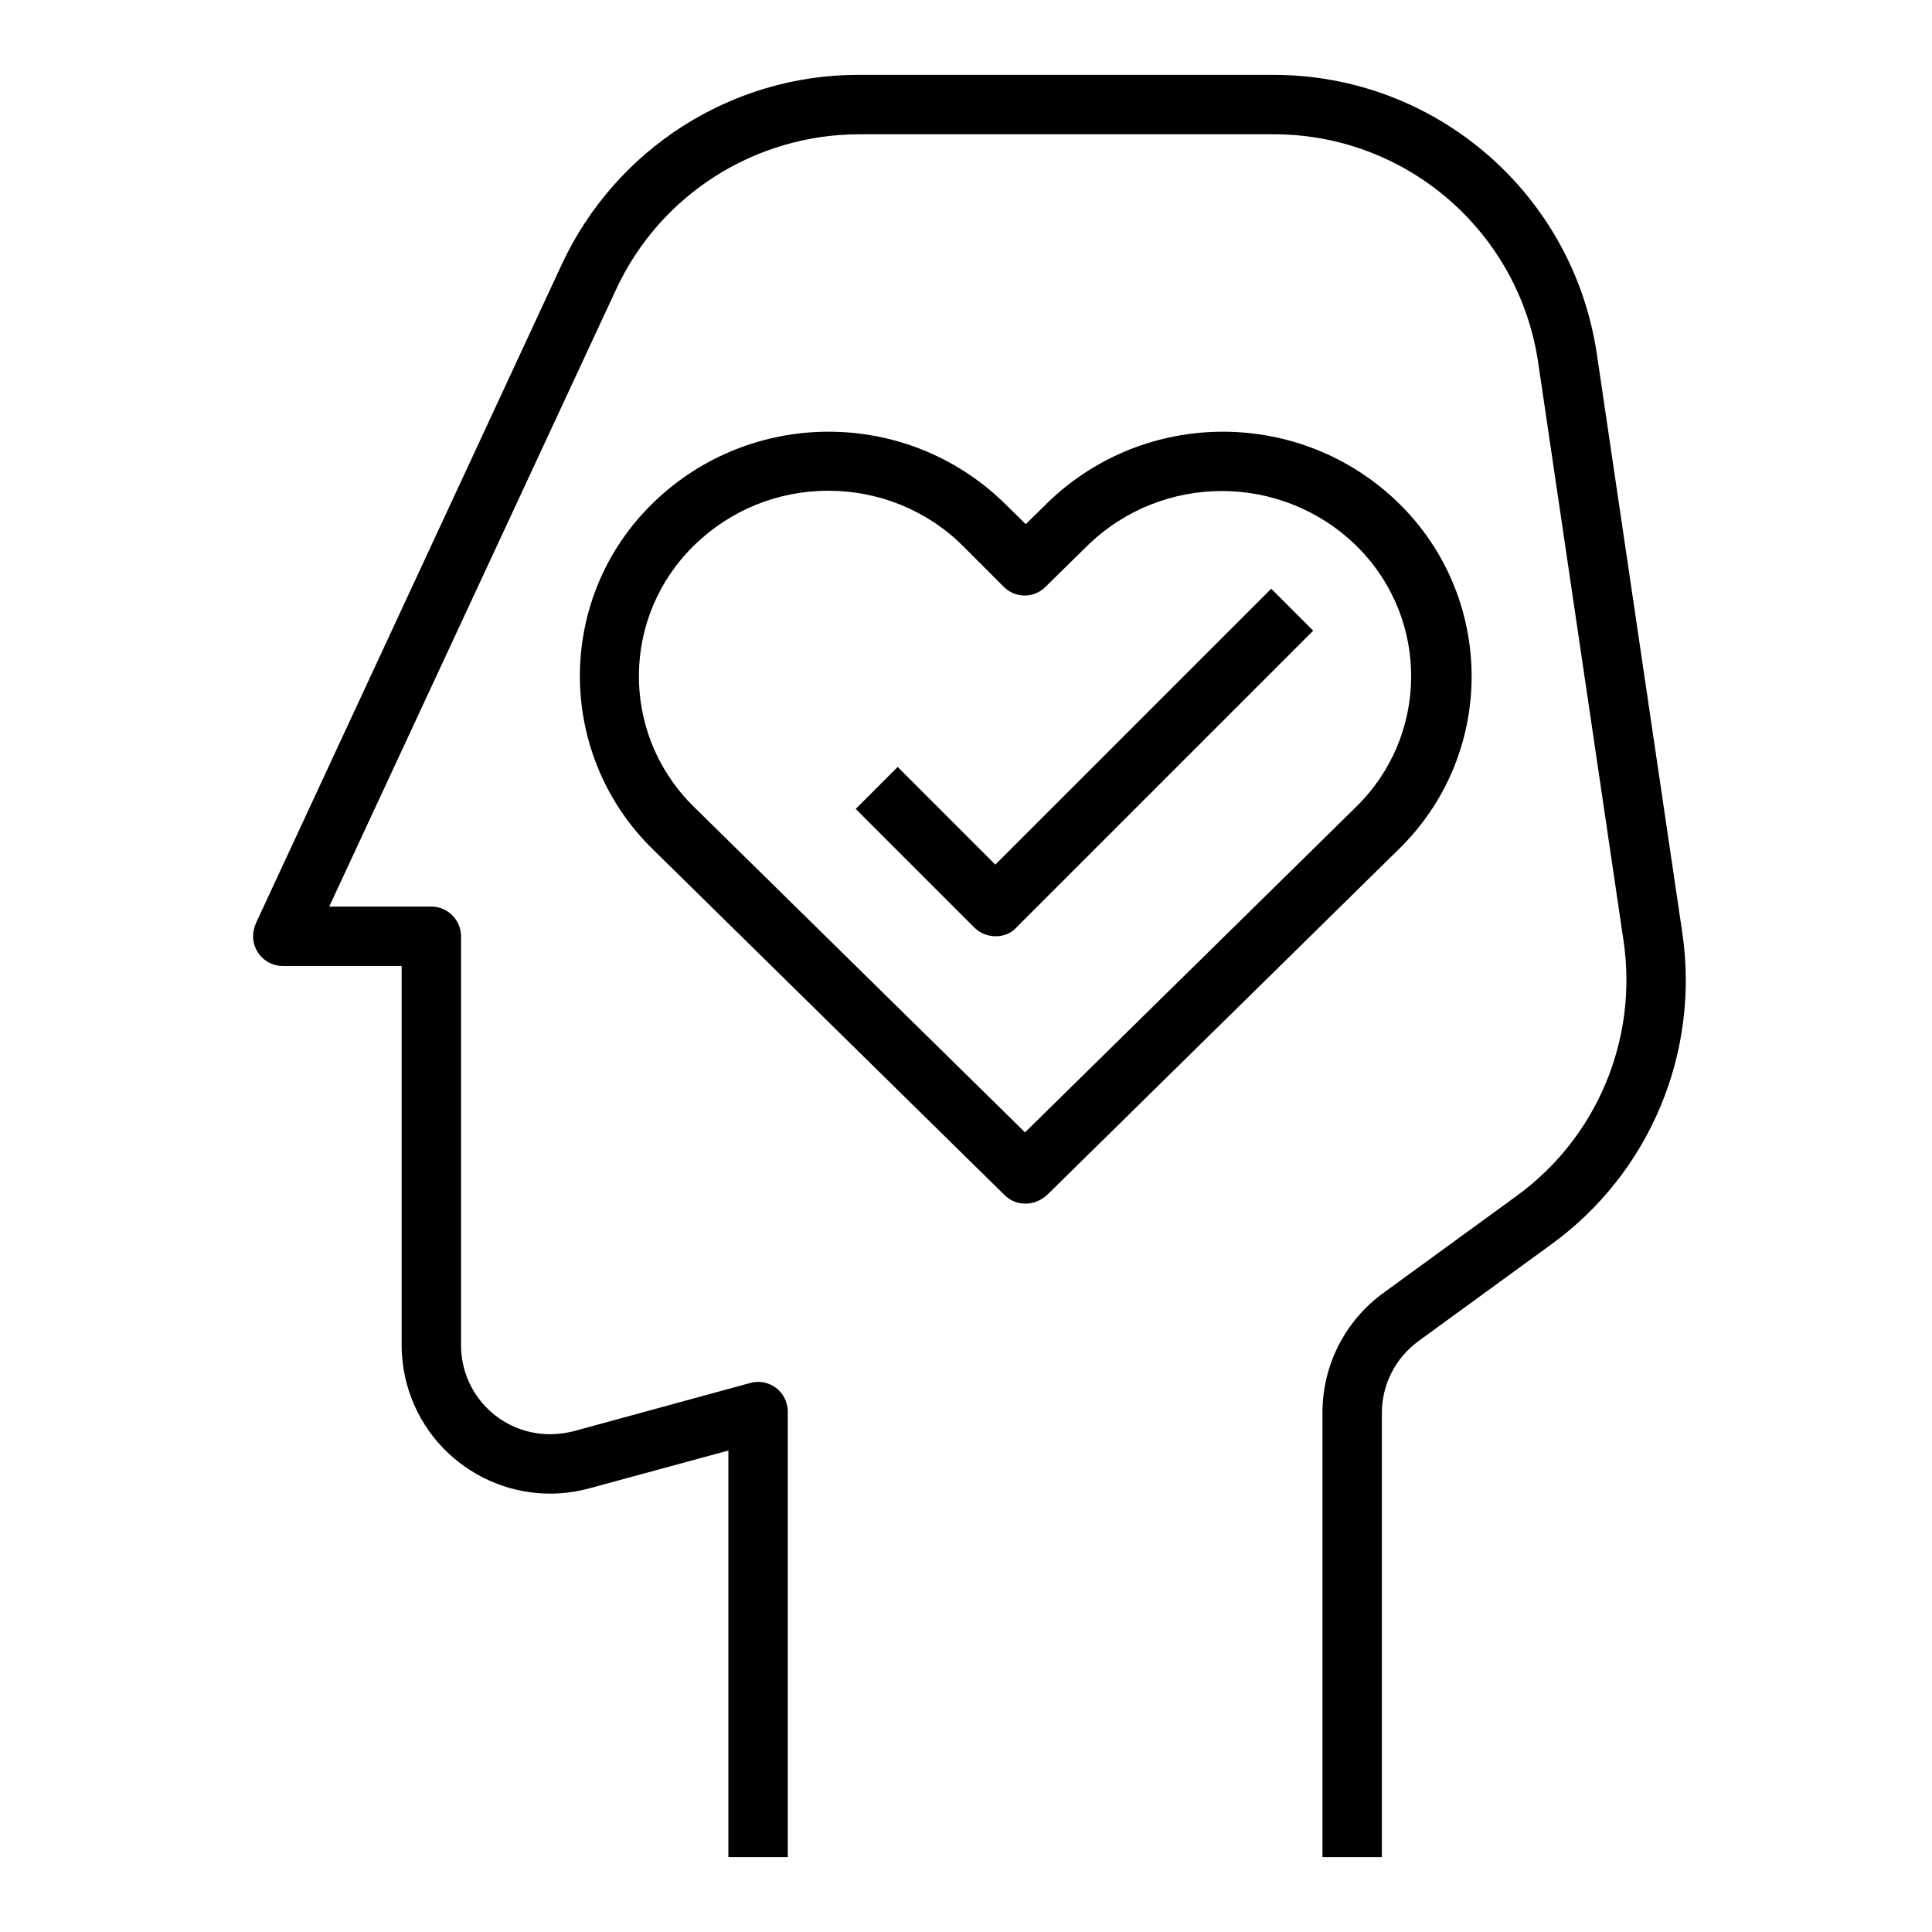
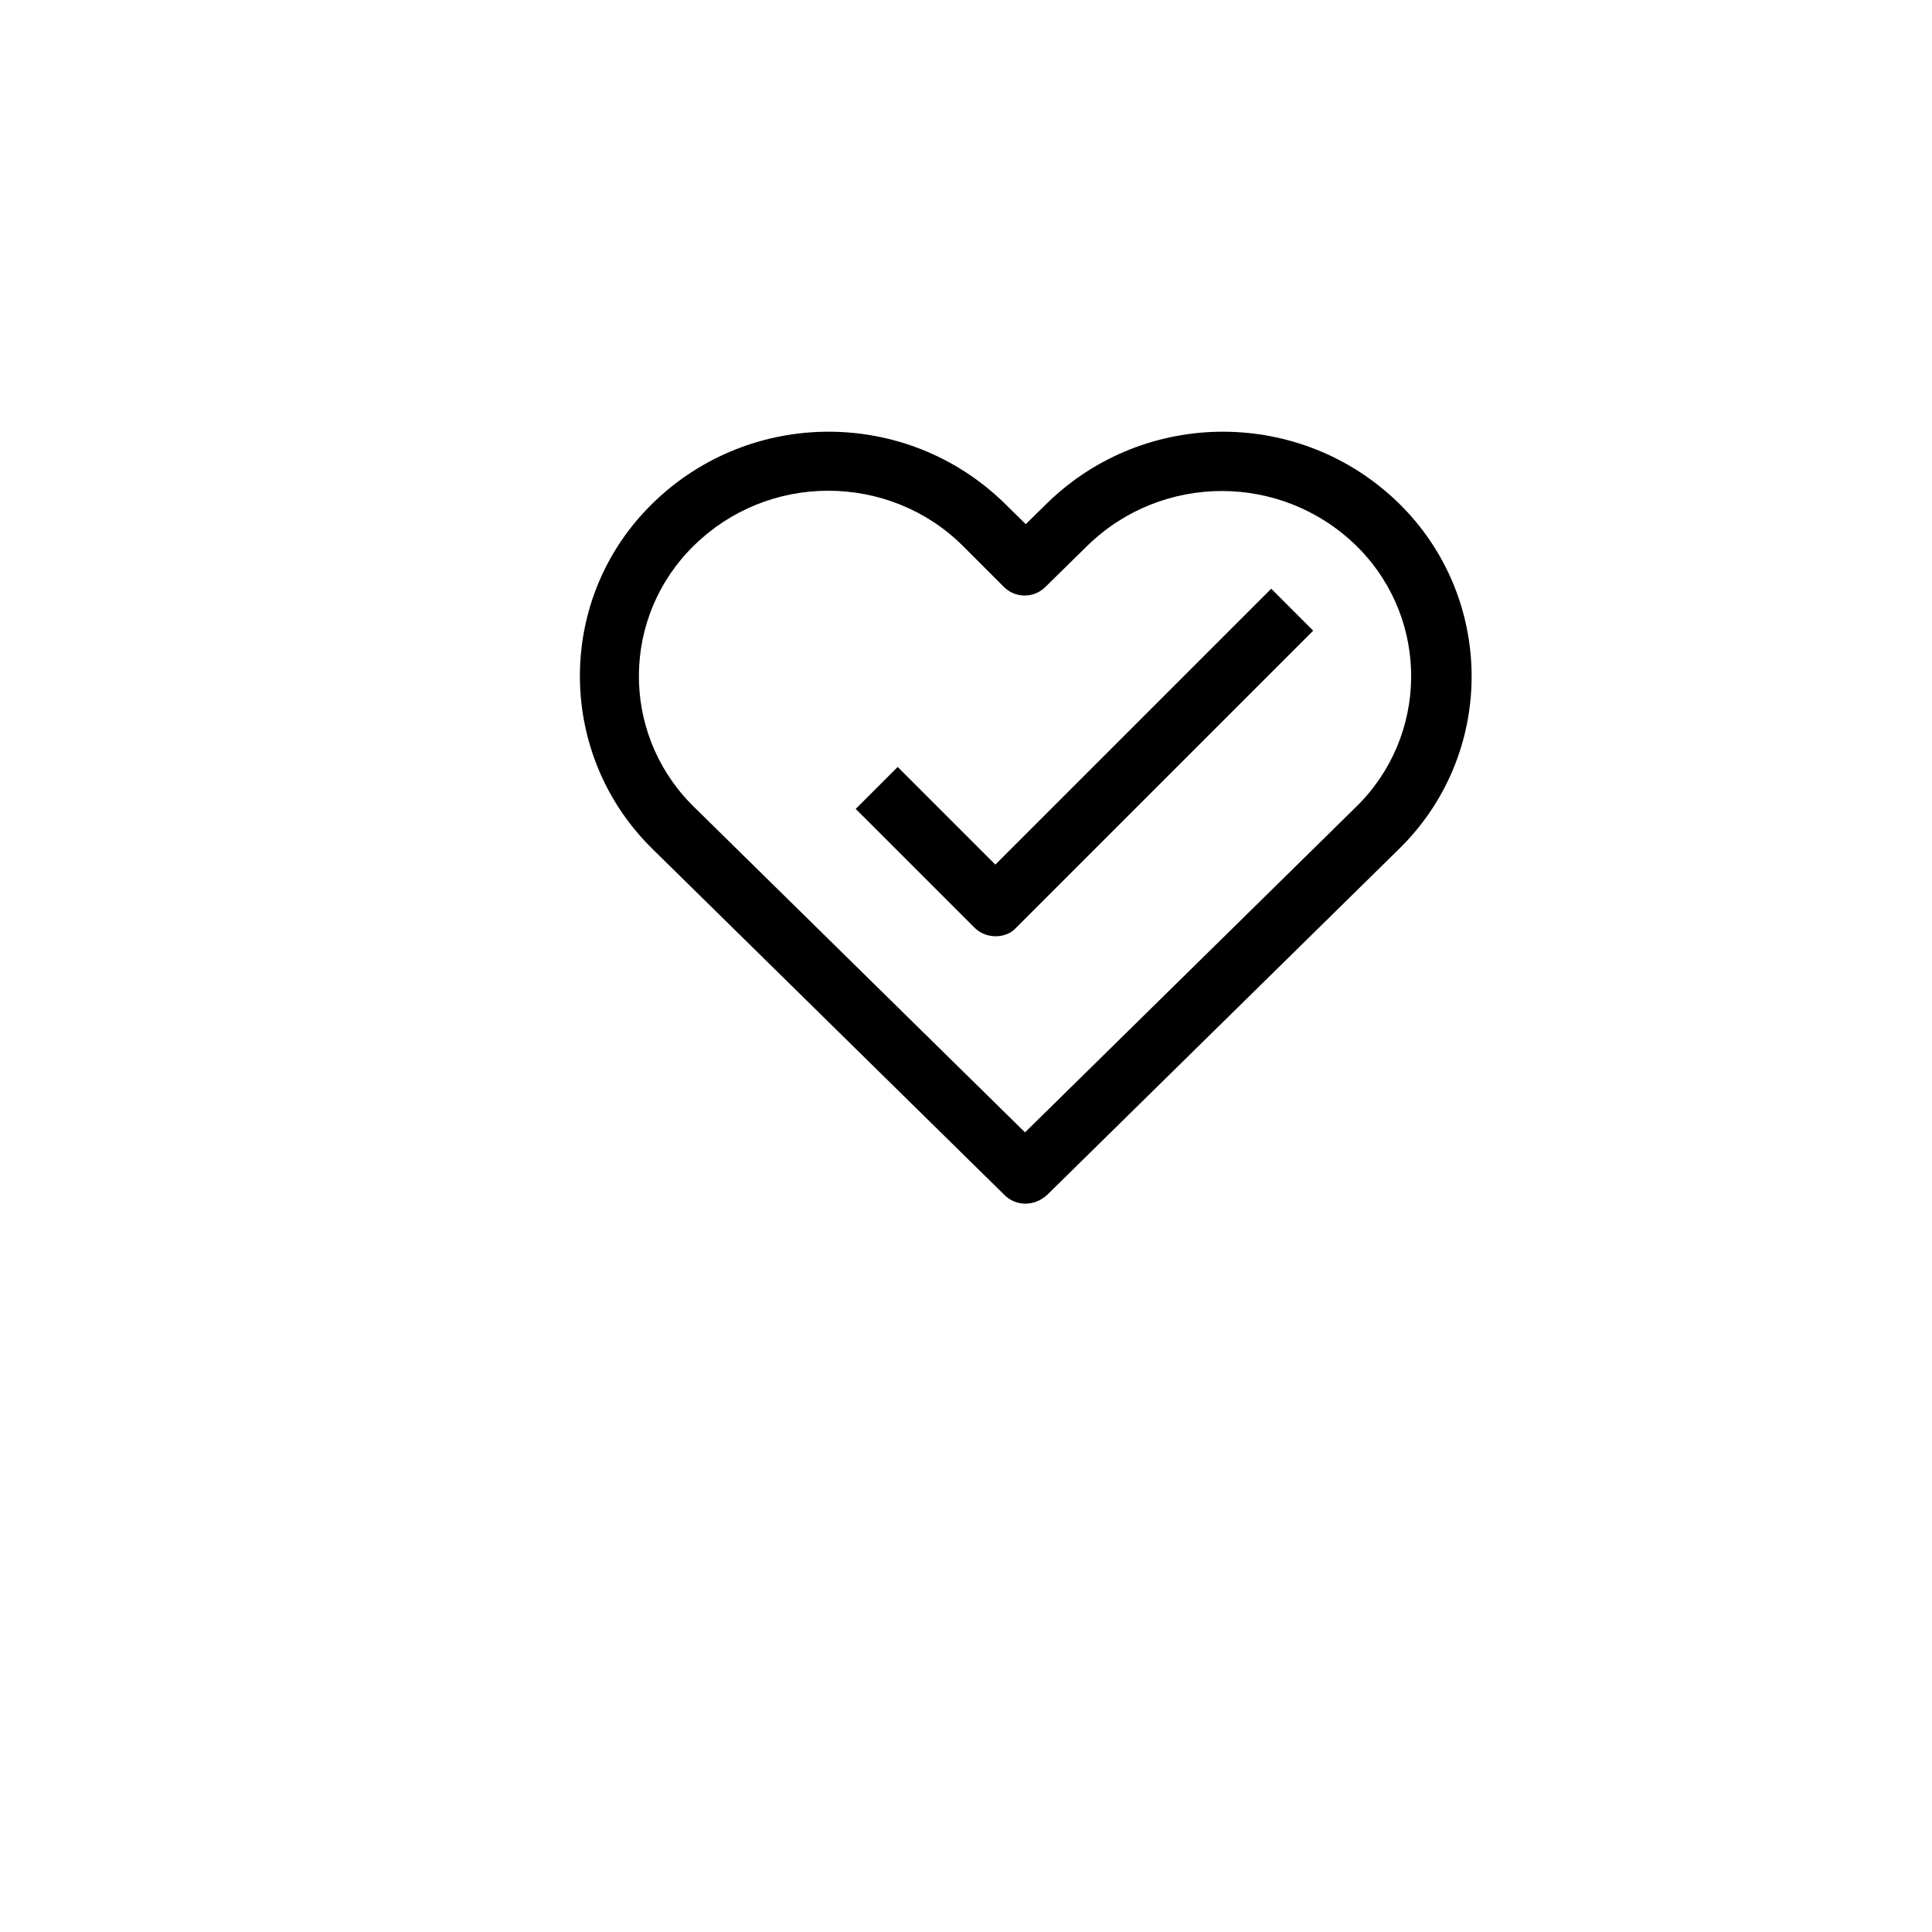
<svg xmlns="http://www.w3.org/2000/svg" fill="#000000" width="800px" height="800px" version="1.1" viewBox="144 144 512 512">
  <g>
-     <path d="m510.21 636.16h-15.742l-0.004-117.79c0-12.594 6.004-24.402 16.234-31.785l35.129-25.586c21.352-15.449 32.273-41.523 28.438-67.602l-22.629-153.3c-5.117-34.734-34.93-60.516-70.059-60.516h-110.01c-27.551 0.098-52.645 16.039-64.254 41.031l-76.066 163.64h27.059c4.328 0 7.871 3.543 7.871 7.871v108.34c0 13.086 10.527 23.617 23.617 23.617 2.066 0 4.231-0.297 6.199-0.789l46.84-12.793c4.231-1.18 8.562 1.379 9.645 5.512 0.195 0.688 0.297 1.379 0.297 2.066v118.08h-15.742l-0.004-107.75-36.898 10.035c-20.961 5.707-42.605-6.691-48.316-27.652-0.887-3.344-1.379-6.887-1.379-10.332v-100.46h-31.488c-4.328 0-7.871-3.543-7.871-7.871 0-1.18 0.297-2.262 0.688-3.344l81.18-174.86c14.27-30.504 44.871-50.086 78.523-50.086h110.01c43 0 79.41 31.488 85.707 73.996l22.633 153.3c4.723 31.883-8.66 63.762-34.734 82.656l-35.129 25.586c-6.102 4.43-9.742 11.512-9.742 19.09z" />
    <path d="m407.87 392.12c-2.066 0-4.133-0.789-5.609-2.262l-31.488-31.488 11.121-11.121 25.879 25.879 73.113-73.113 11.121 11.121-78.719 78.719c-1.285 1.48-3.352 2.266-5.418 2.266z" />
    <path d="m415.74 462.98c-2.066 0-4.035-0.789-5.512-2.262l-93.184-91.609c-25.387-24.797-25.879-65.438-1.082-90.727l1.082-1.082c25.879-25.191 67.207-25.191 93.086 0l5.707 5.609 5.707-5.609c25.879-25.191 67.207-25.191 93.086 0 25.387 24.797 25.879 65.438 1.082 90.727-0.395 0.395-0.688 0.688-1.082 1.082l-93.184 91.609c-1.672 1.473-3.641 2.262-5.707 2.262zm-52.25-188.93c-13.285 0-25.977 5.117-35.523 14.465-19.188 18.695-19.582 49.297-0.887 68.488l0.887 0.887 87.676 86.199 87.676-86.199c19.188-18.695 19.582-49.297 0.887-68.488-0.297-0.297-0.59-0.59-0.887-0.887-19.777-19.188-51.266-19.188-71.047 0l-11.219 11.02c-3.051 3.051-7.969 3.051-11.02 0l-11.02-11.02c-9.449-9.348-22.238-14.465-35.523-14.465z" />
  </g>
</svg>